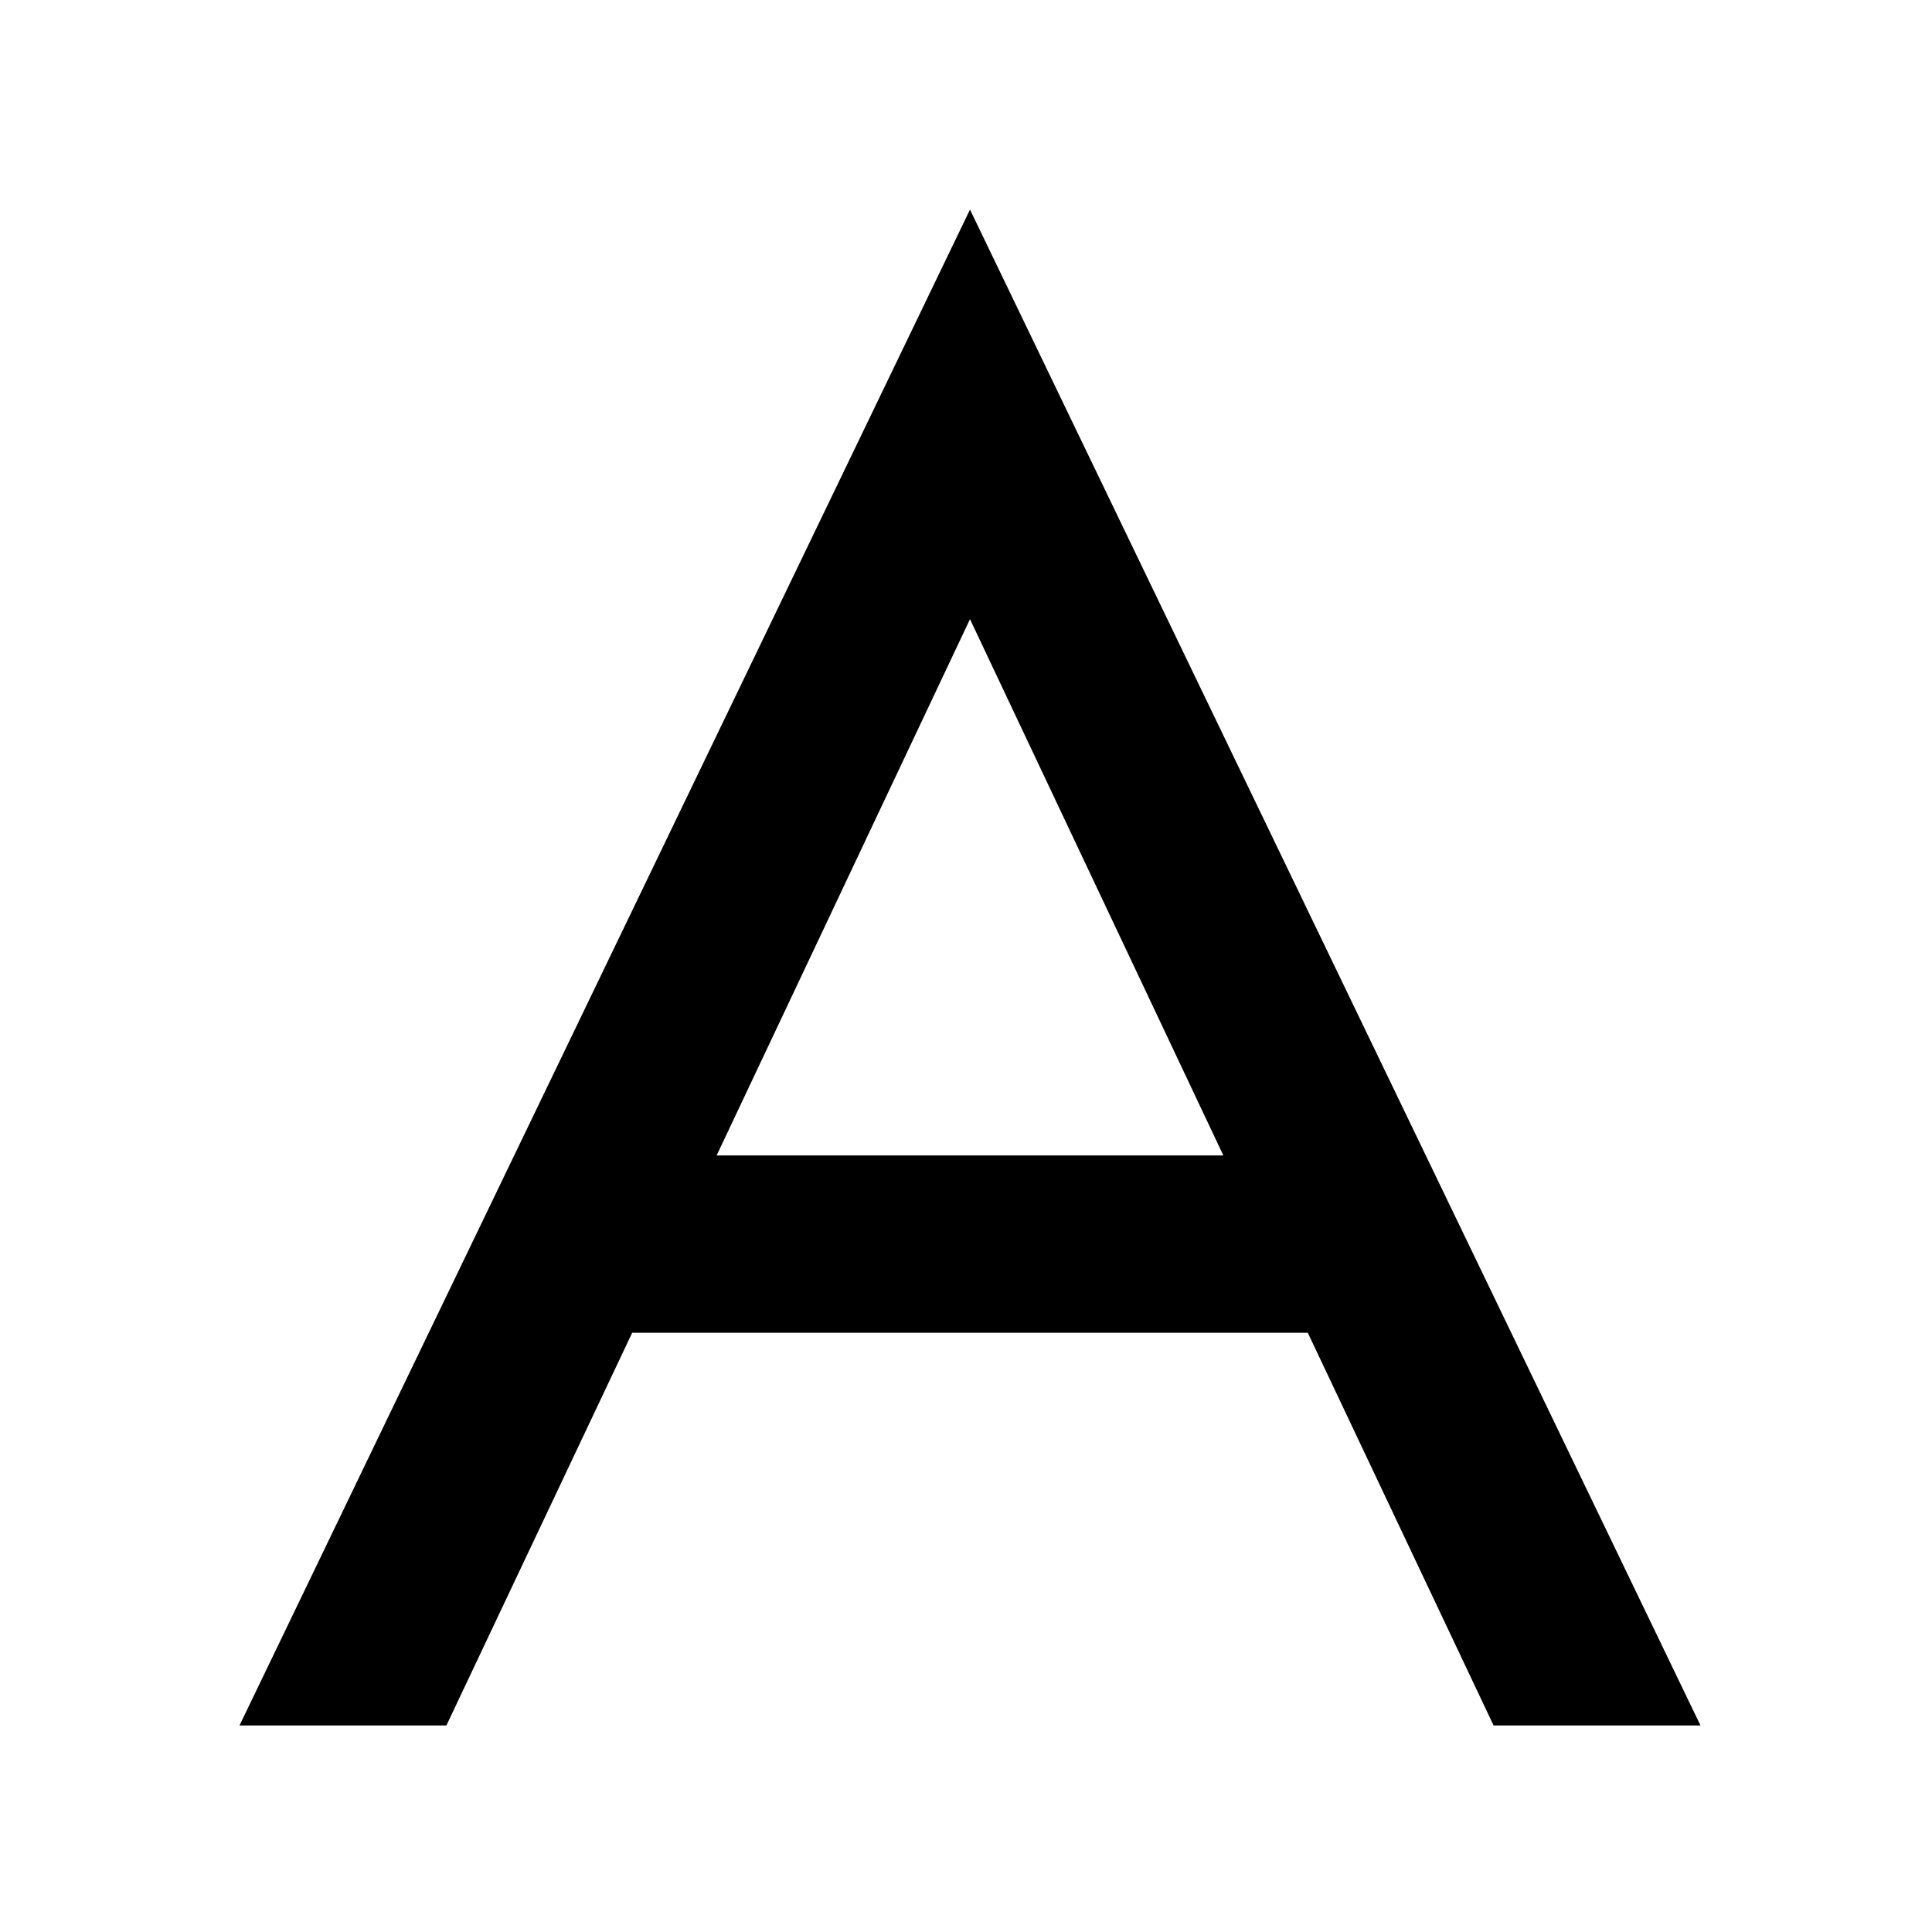
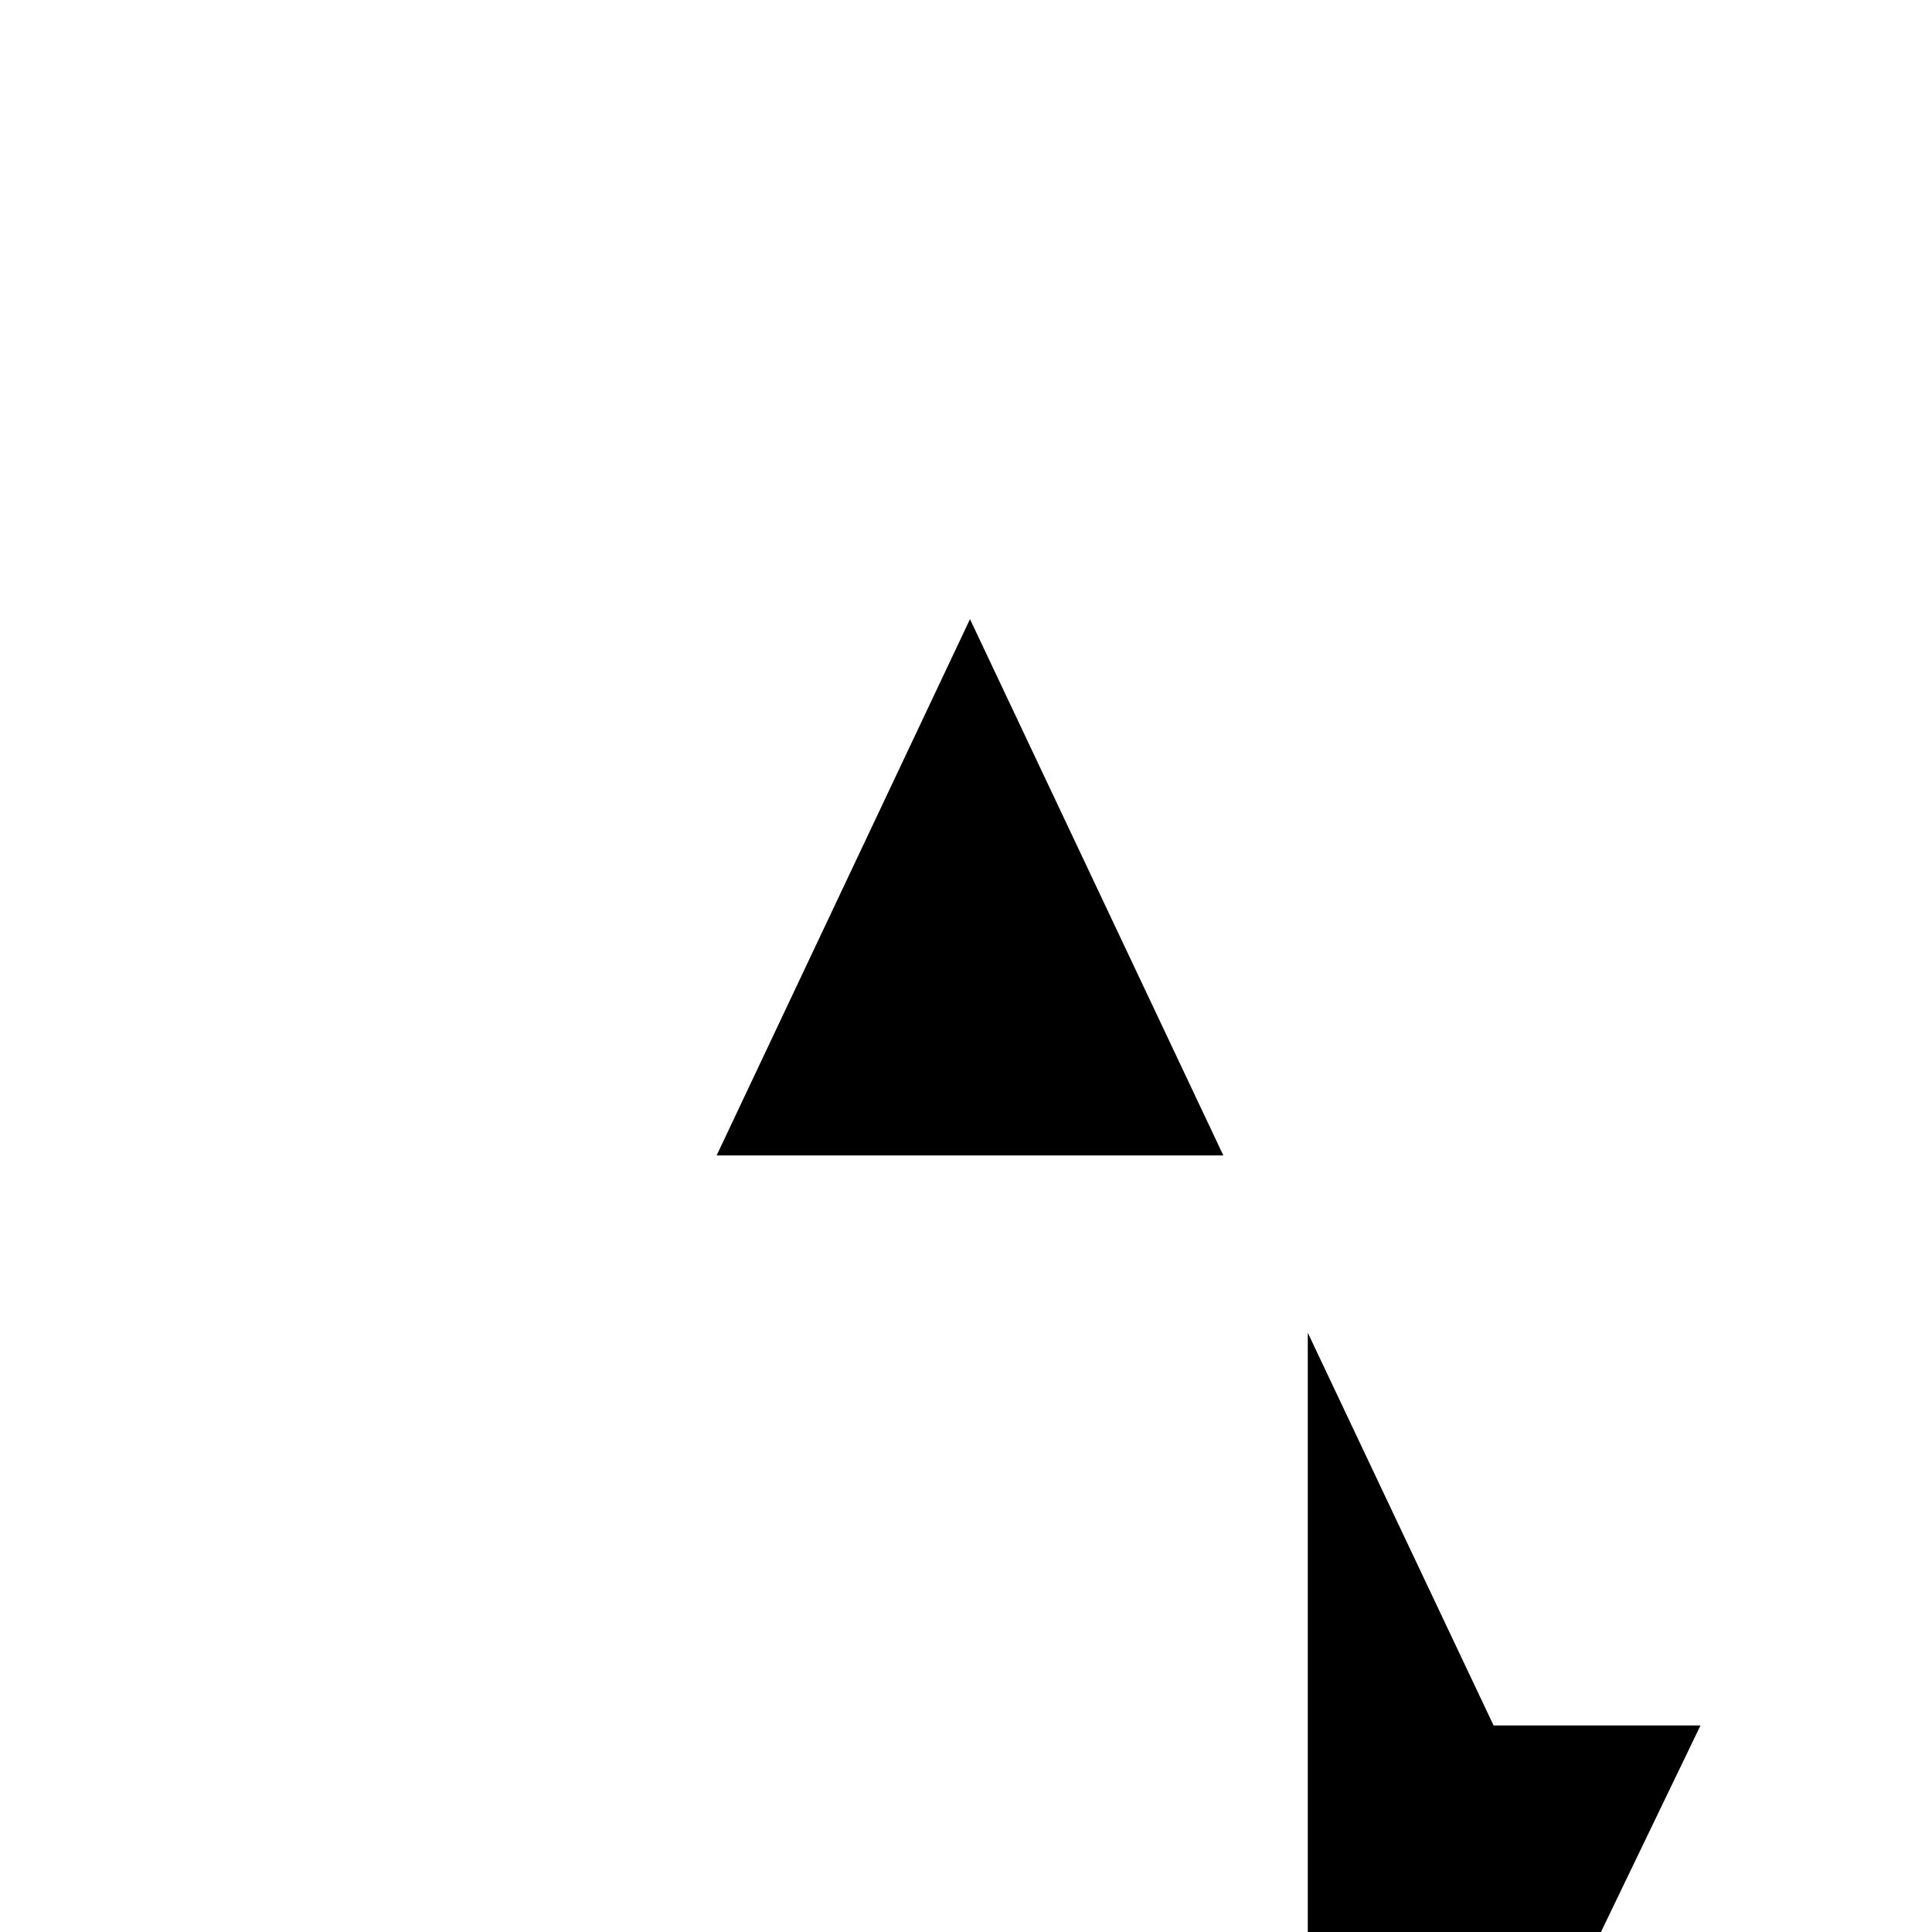
<svg xmlns="http://www.w3.org/2000/svg" version="1.1" id="Calque_1" x="0px" y="0px" viewBox="0 0 180 180" style="enable-background:new 0 0 180 180;" xml:space="preserve">
  <style type="text/css">
	.st0{fill:none;}
</style>
-   <polygon class="st0" points="90.372,57.686 66.768,107.648 113.977,107.648 " />
-   <path d="M121.844,124.171l17.31,36.586h19.276L90.372,19.527l-68.058,141.23h19.276l17.31-36.586H121.844z M90.372,57.686  l23.604,49.962H66.768L90.372,57.686z" />
+   <path d="M121.844,124.171l17.31,36.586h19.276l-68.058,141.23h19.276l17.31-36.586H121.844z M90.372,57.686  l23.604,49.962H66.768L90.372,57.686z" />
</svg>